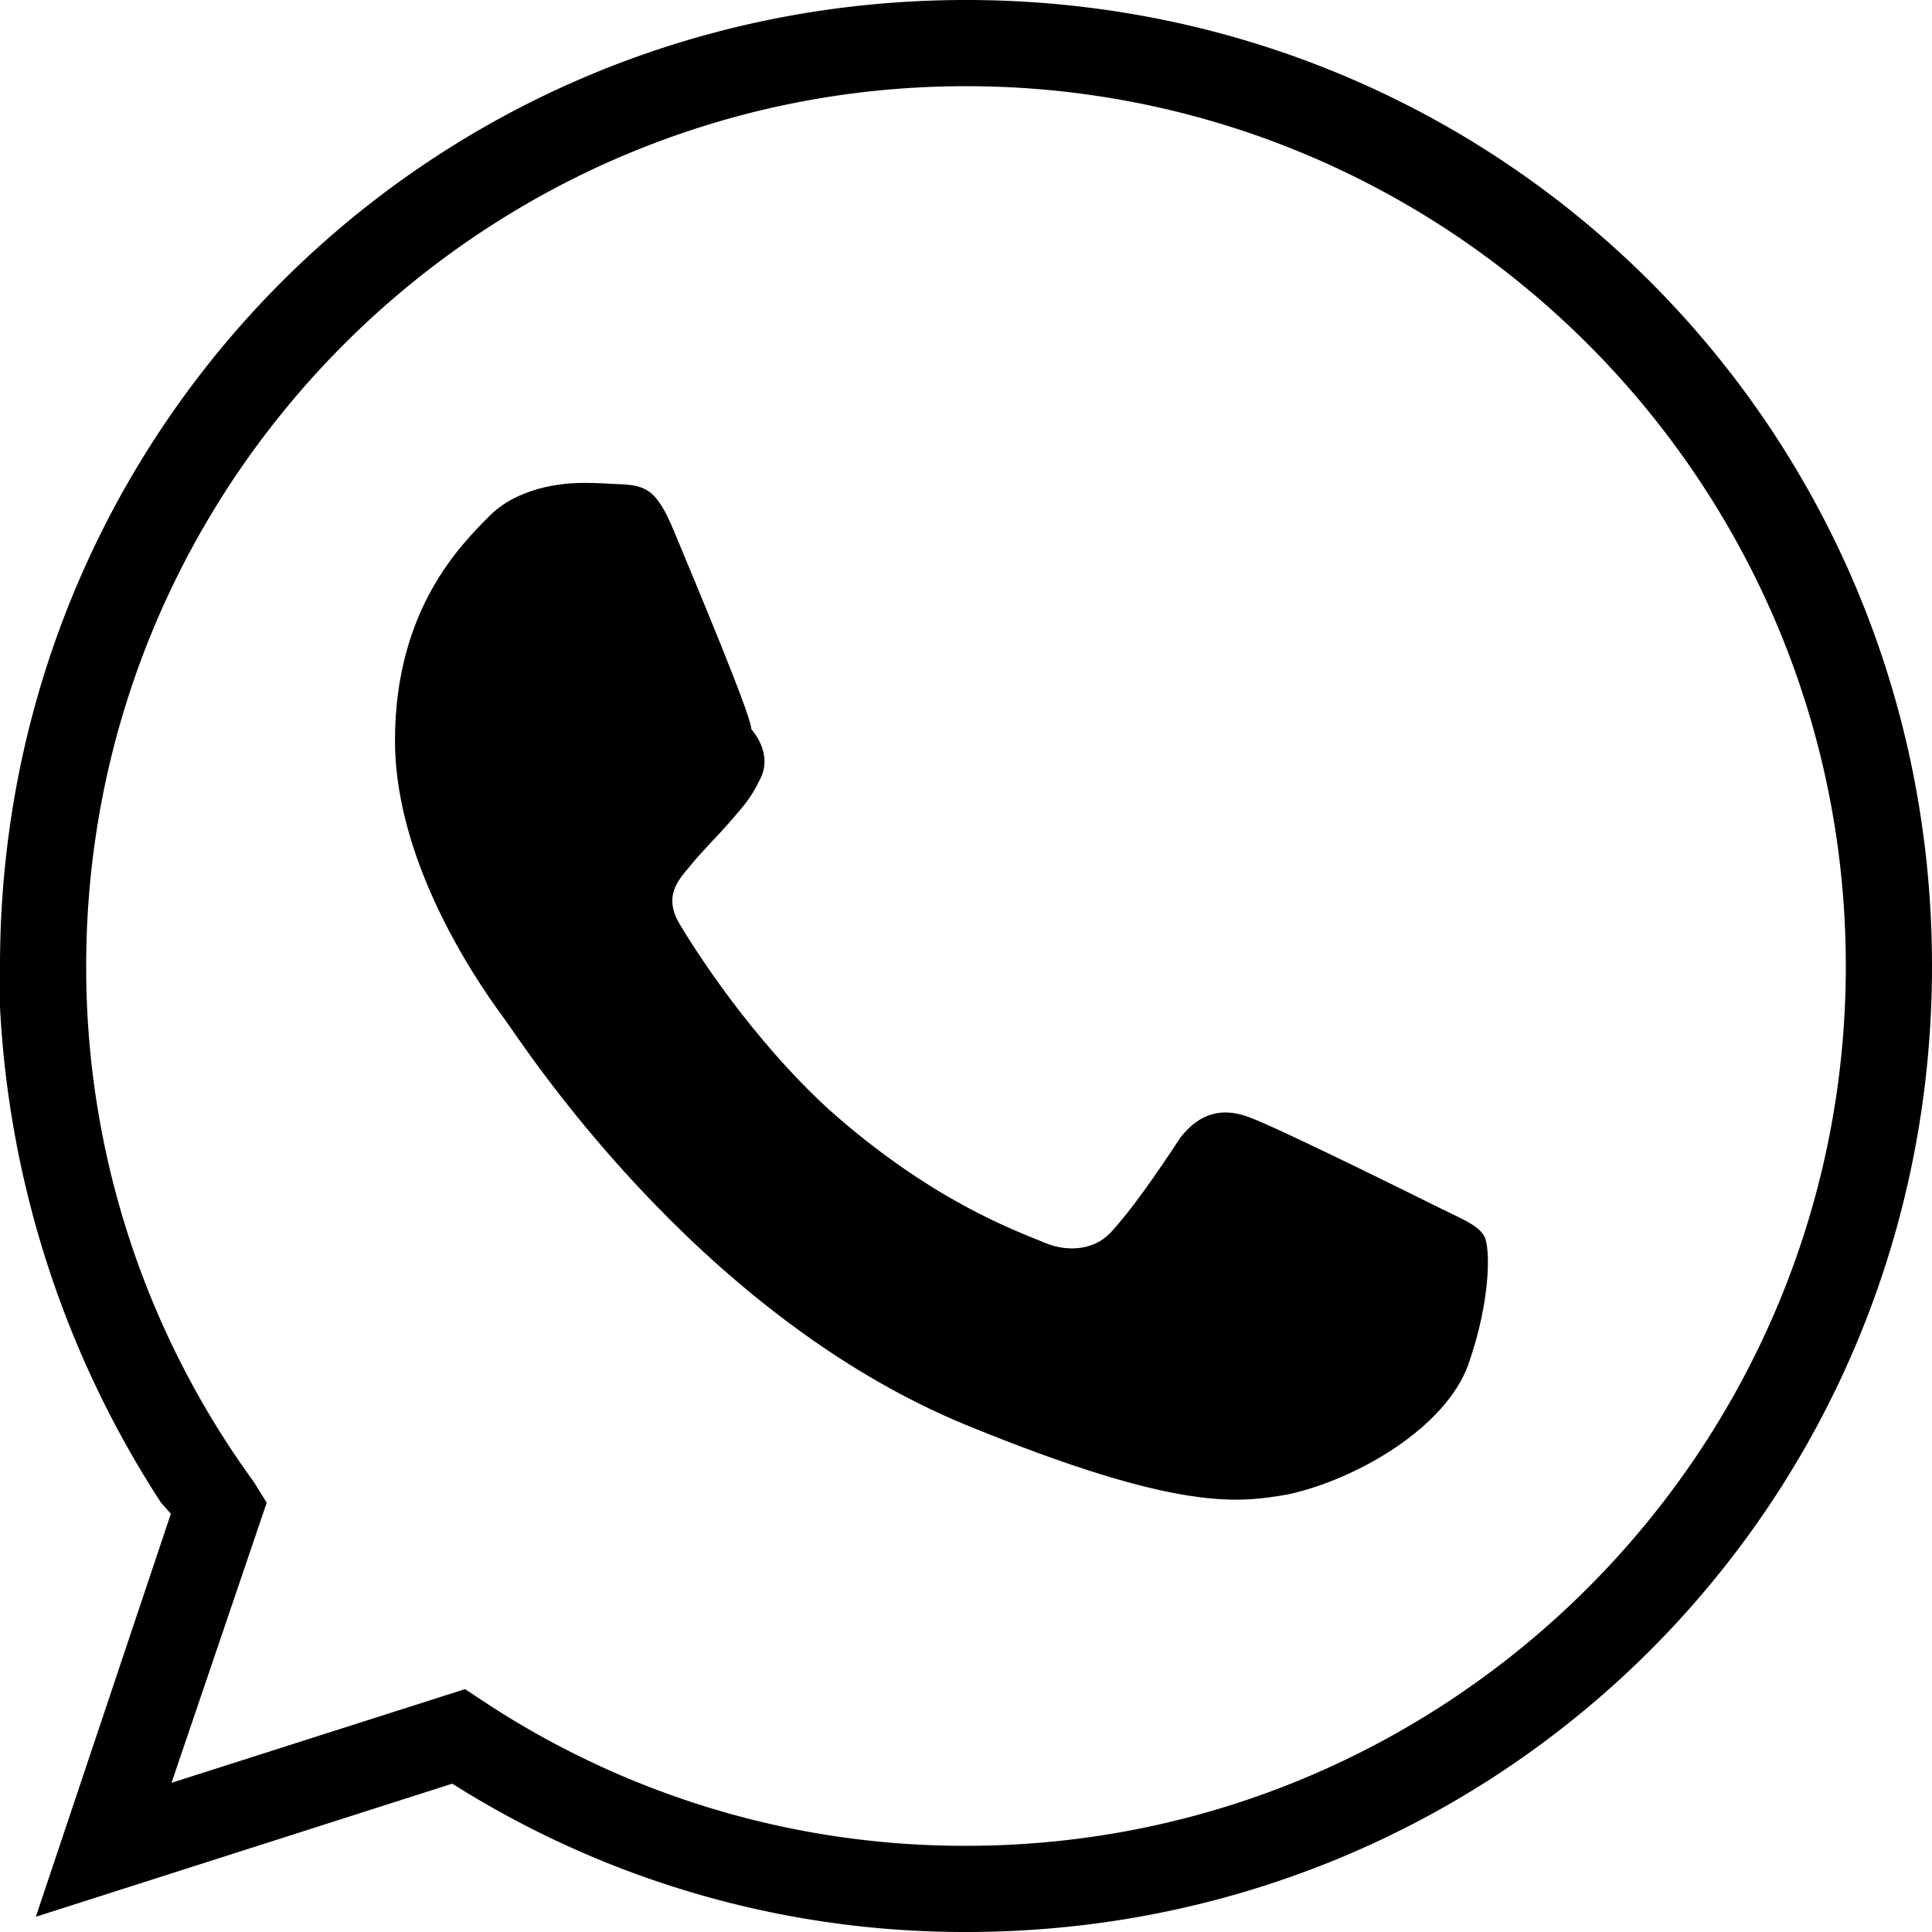
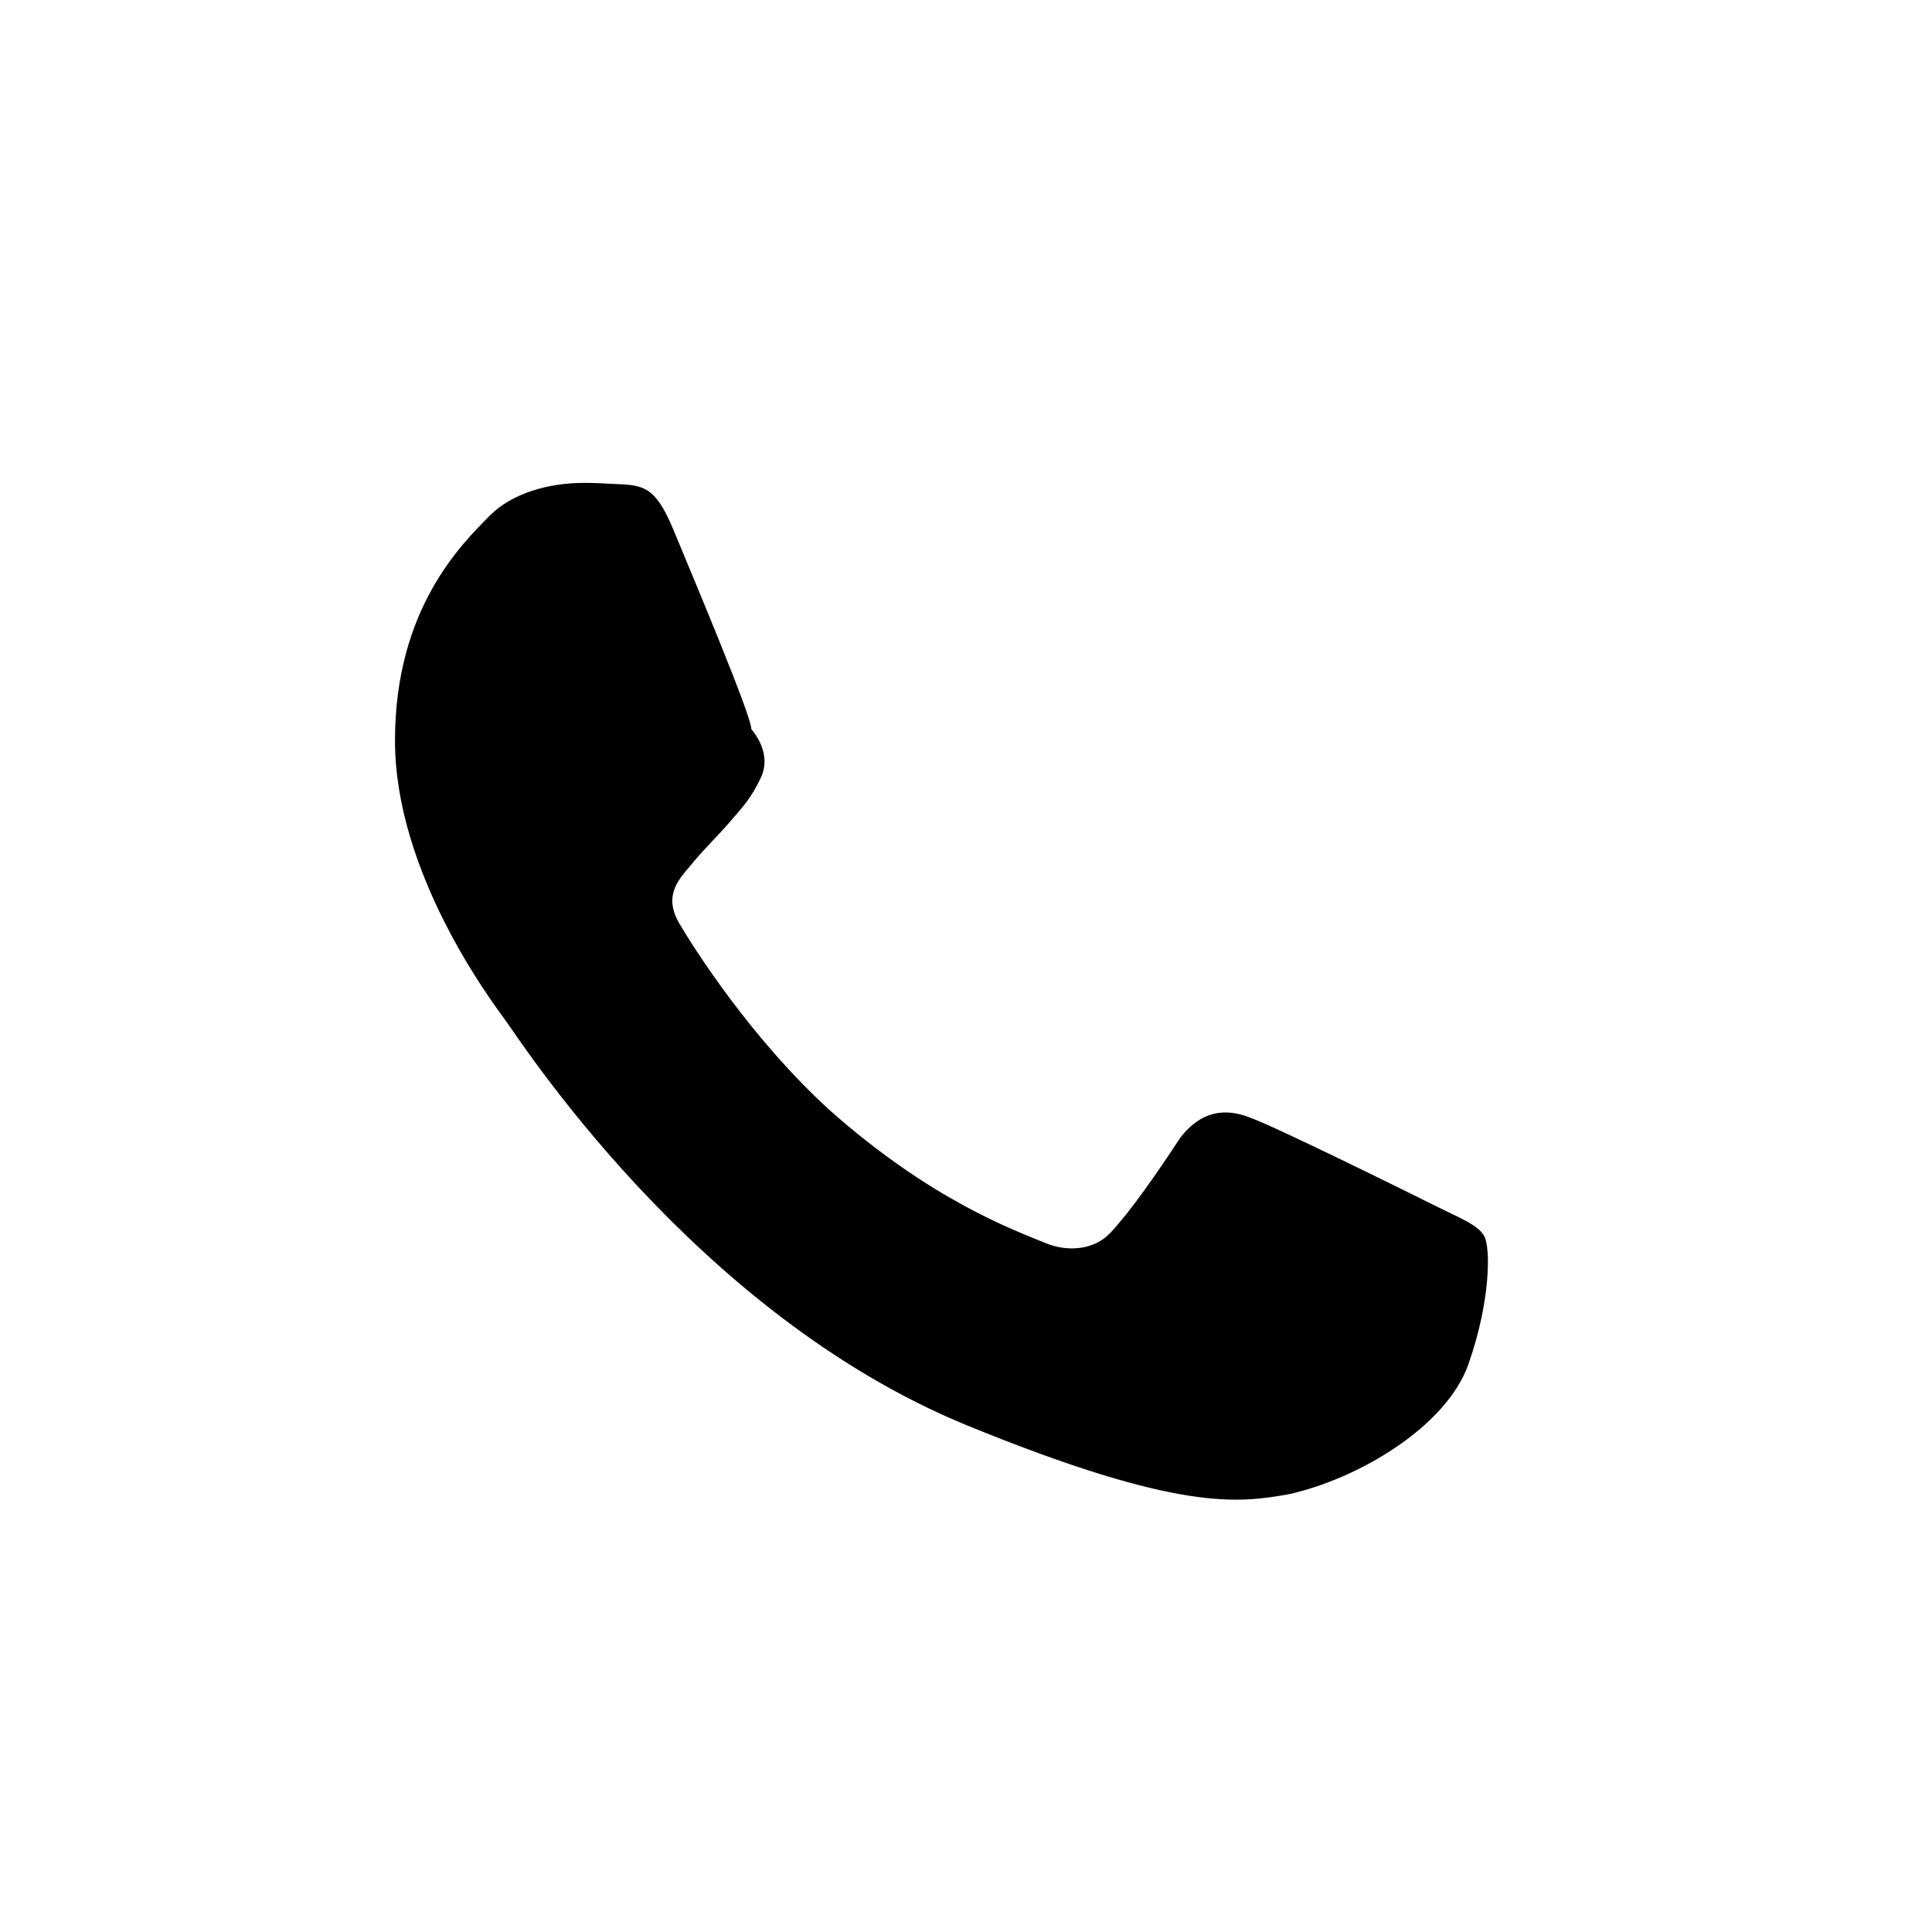
<svg xmlns="http://www.w3.org/2000/svg" width="18" height="18" viewBox="0 0 18 18">
  <g>
    <g>
      <g />
      <g>
-         <path d="M9 .803c4.521 0 8.197 3.677 8.197 8.197S13.521 17.197 9 17.197a8.12 8.12 0 0 1-4.507-1.354l-.16-.106-2.735.873.887-2.61-.122-.196A8.133 8.133 0 0 1 .803 9C.803 4.48 4.478.803 9 .803zM9 0C4 0 0 4 0 9v.383A9.346 9.346 0 0 0 1.5 14l.092.103-1.258 3.755 3.88-1.24A8.922 8.922 0 0 0 9 18c5 0 9-4 9-9s-4-9-9-9z" />
-       </g>
+         </g>
      <g>
-         <path d="M13.681 12.71c-.207.585-1.03 1.071-1.681 1.213-.455.077-1 .172-3-.647-2.545-1.047-4.172-3.615-4.299-3.781C4.58 9.328 3.68 8.135 3.68 6.9c0-1.234.627-1.835.88-2.093.207-.211.55-.308.878-.308.107 0 .203.005.289.01.273.01.379.025.546.424.207.5.727 1.734.727 1.86.107.128.168.3.082.466-.082.172-.152.248-.279.395-.126.146-.247.258-.374.415-.116.136-.247.282-.1.535.146.247.671 1.071 1.395 1.734.96.854 1.738 1.127 2.016 1.243.207.086.455.066.606-.096.193-.207.43-.55.654-.89.19-.242.407-.273.635-.187.232.081 1.46.688 1.713.814.253.127.42.187.48.294.06.106.06.606-.147 1.193z" />
+         <path d="M13.681 12.71c-.207.585-1.03 1.071-1.681 1.213-.455.077-1 .172-3-.647-2.545-1.047-4.172-3.615-4.299-3.781C4.58 9.328 3.68 8.135 3.68 6.9c0-1.234.627-1.835.88-2.093.207-.211.55-.308.878-.308.107 0 .203.005.289.01.273.01.379.025.546.424.207.5.727 1.734.727 1.86.107.128.168.3.082.466-.082.172-.152.248-.279.395-.126.146-.247.258-.374.415-.116.136-.247.282-.1.535.146.247.671 1.071 1.395 1.734.96.854 1.738 1.127 2.016 1.243.207.086.455.066.606-.096.193-.207.43-.55.654-.89.19-.242.407-.273.635-.187.232.081 1.46.688 1.713.814.253.127.42.187.48.294.06.106.06.606-.147 1.193" />
      </g>
    </g>
  </g>
</svg>